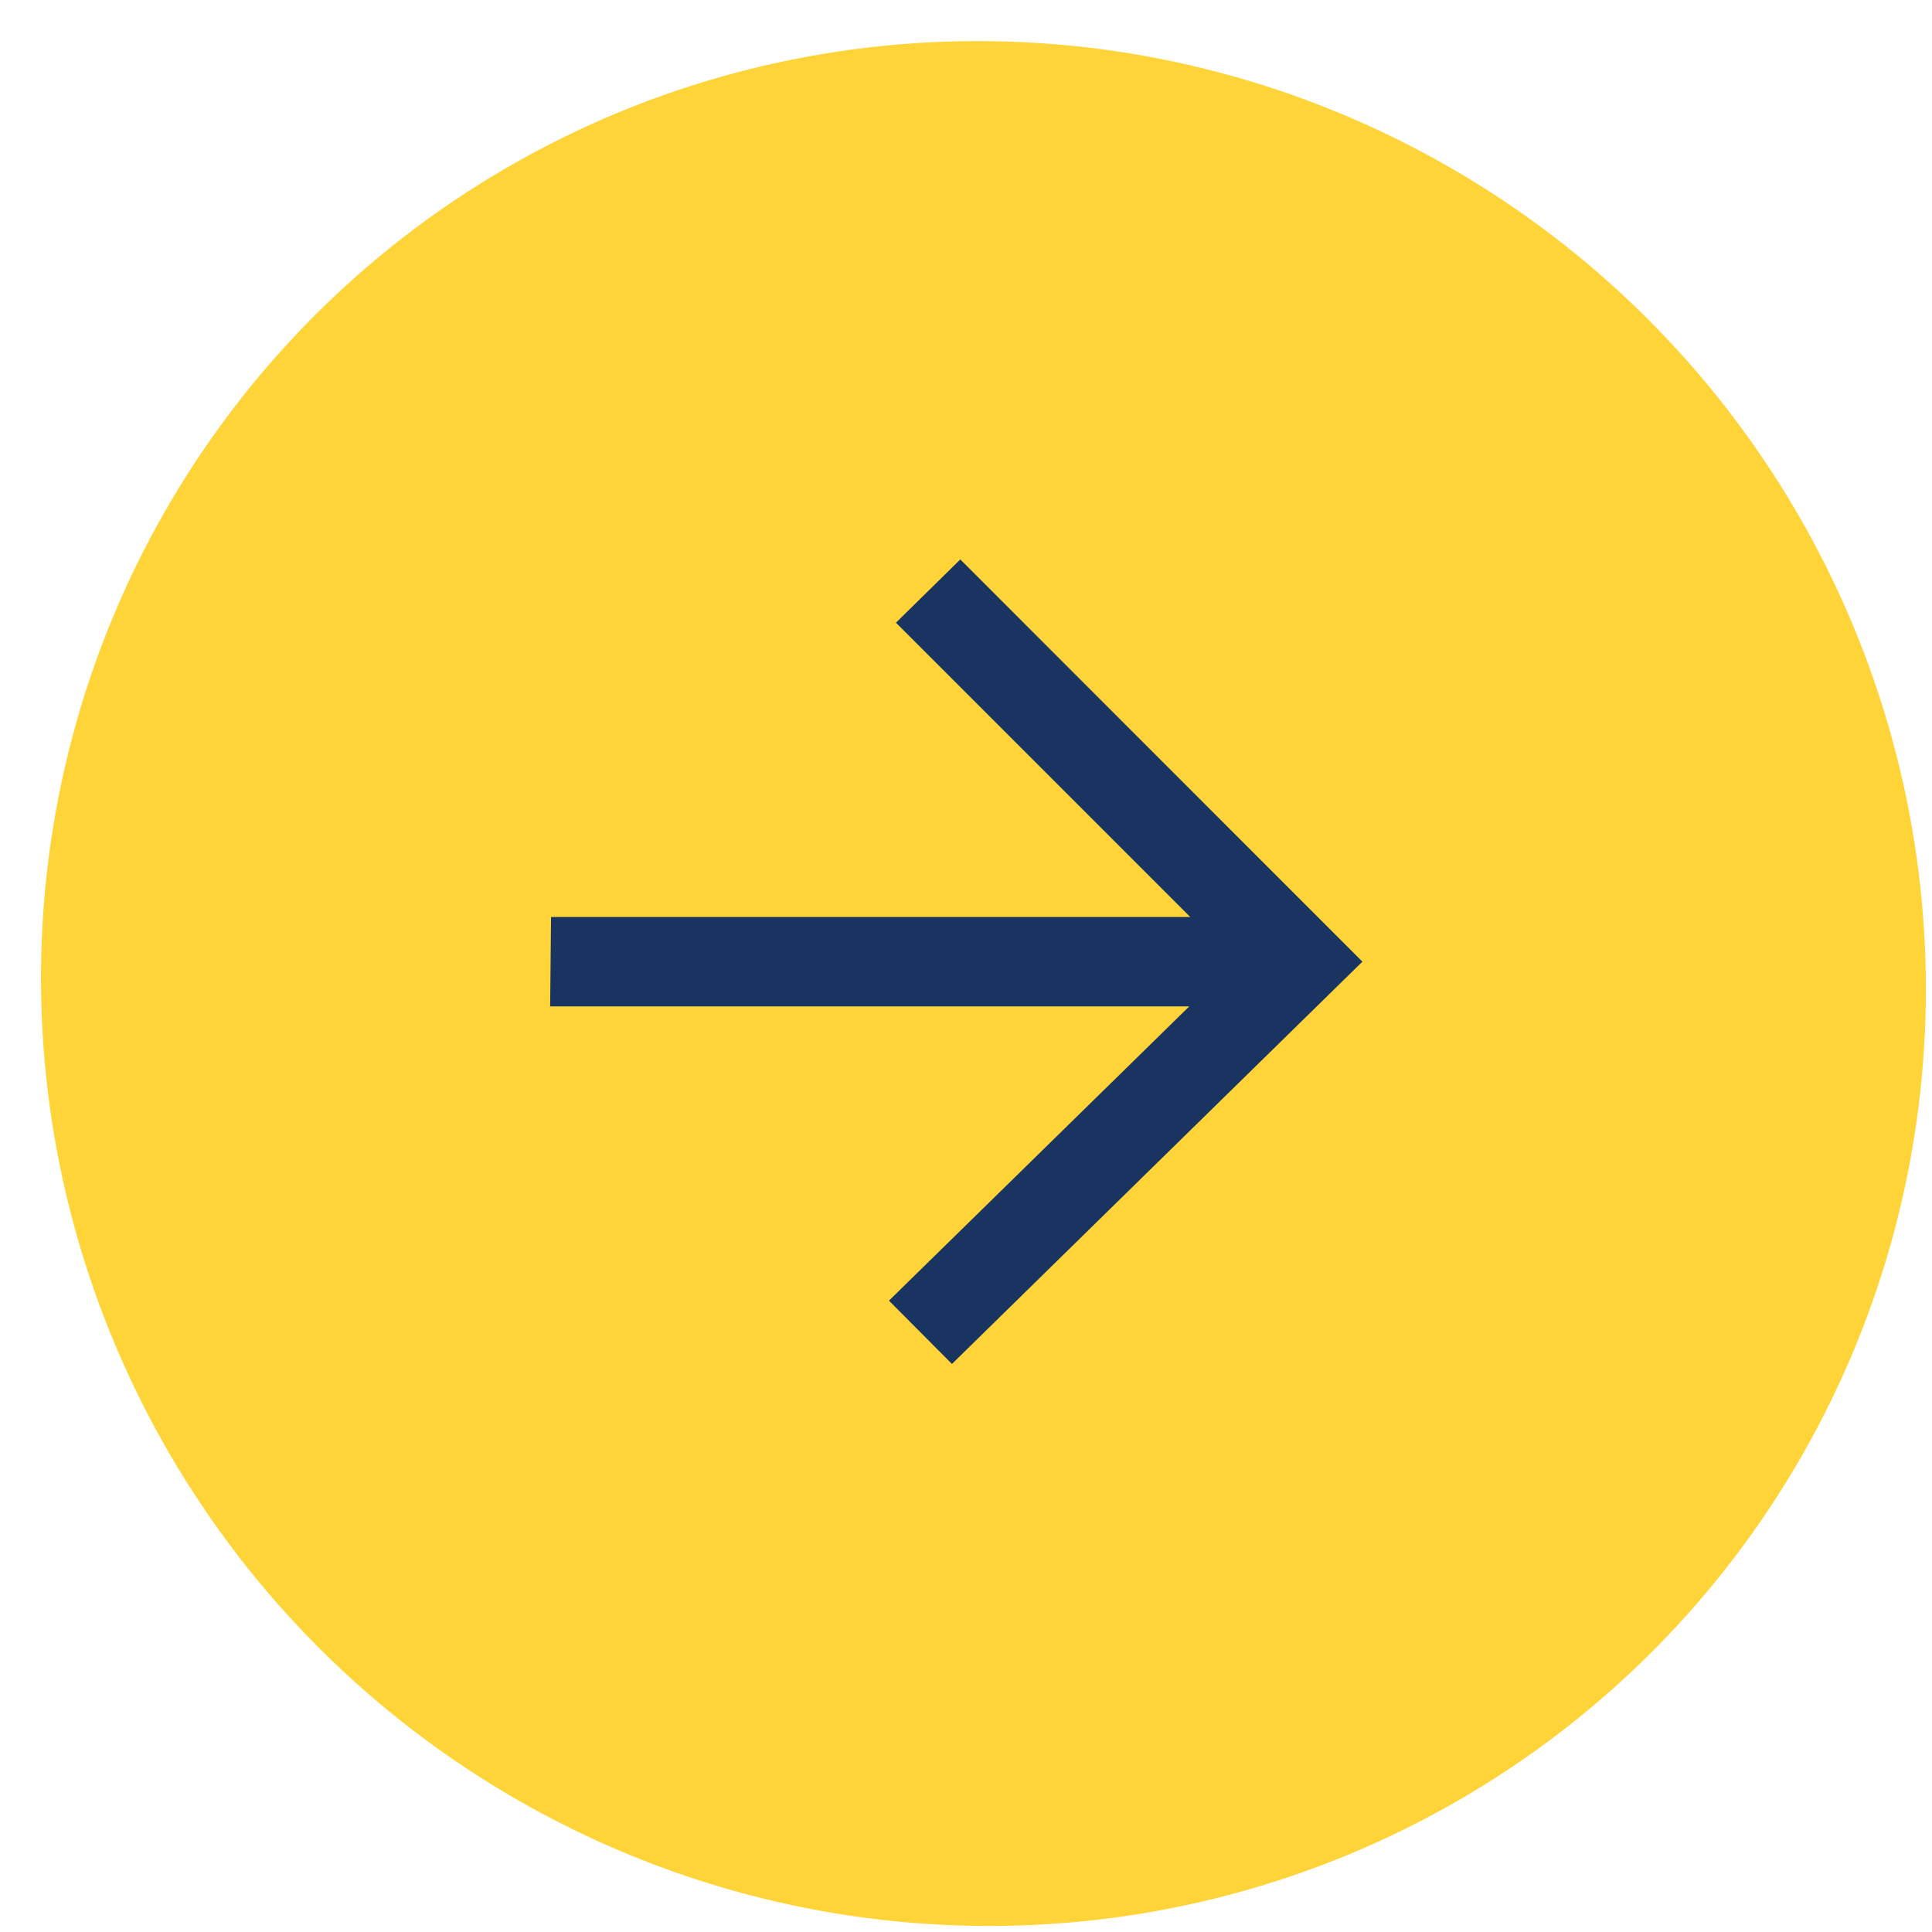
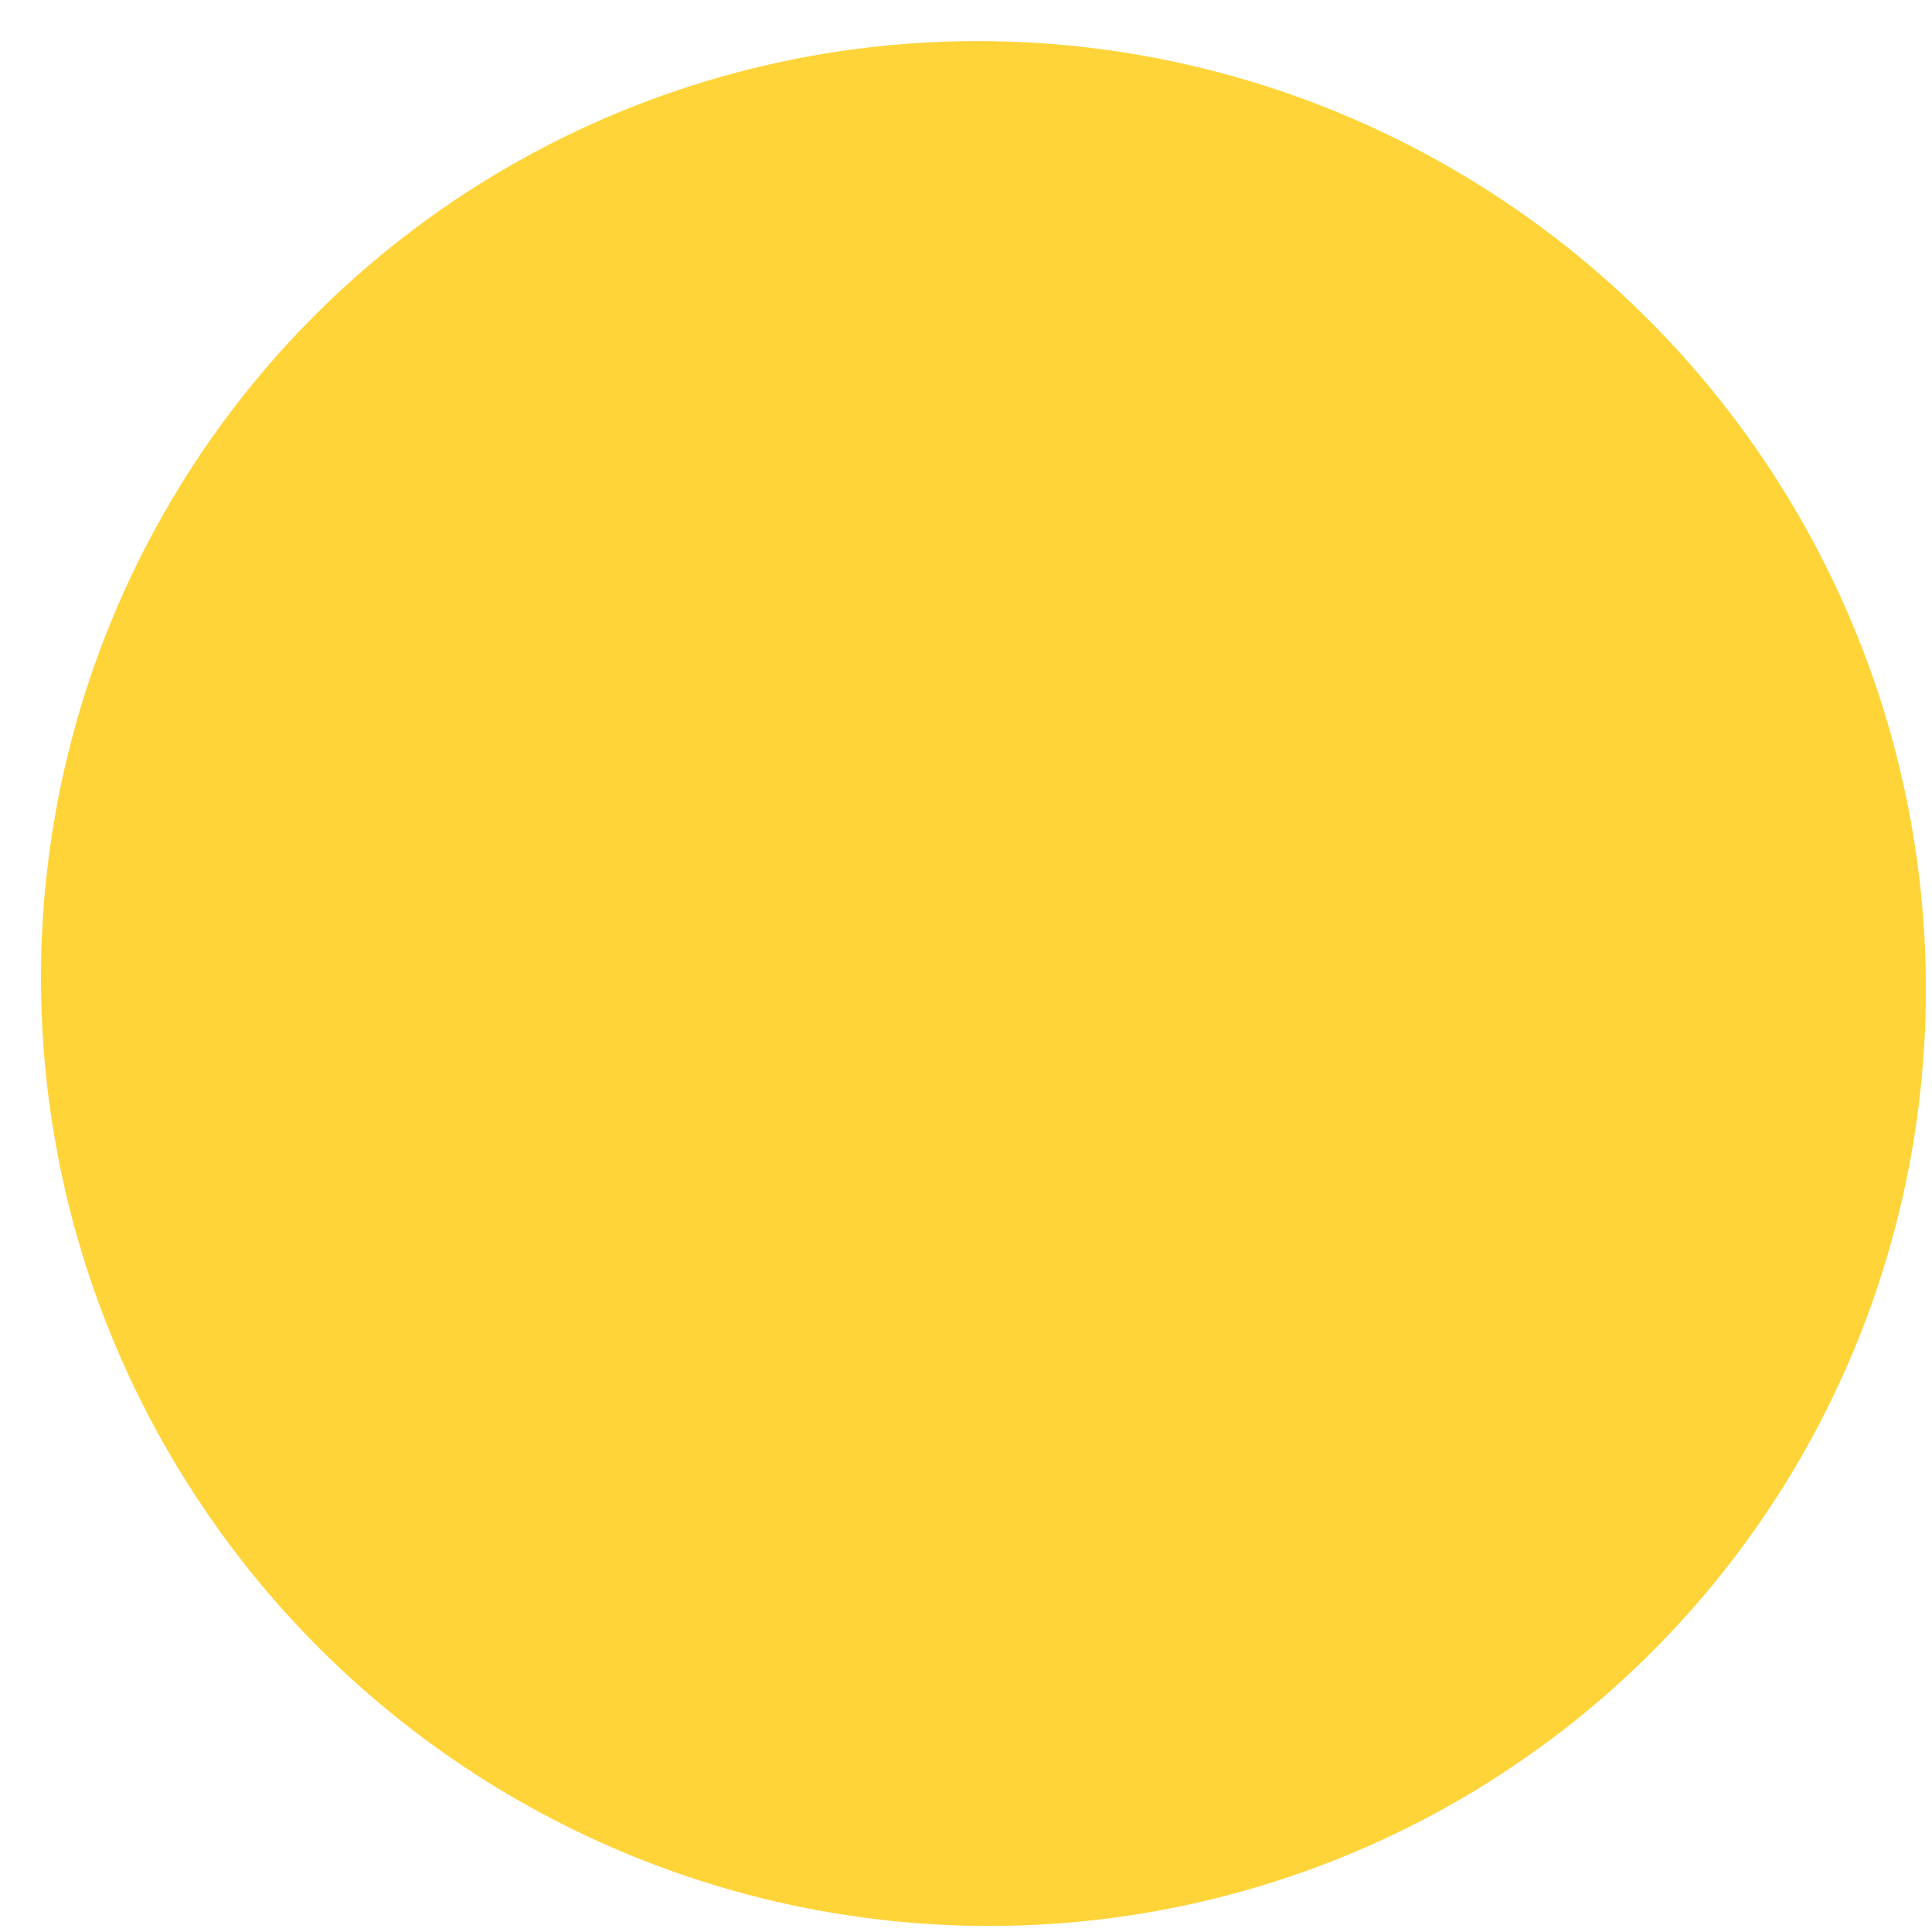
<svg xmlns="http://www.w3.org/2000/svg" width="41" height="41" viewBox="0 0 41 41" fill="none">
  <ellipse rx="20" ry="20" transform="matrix(1 0 -0.006 -1 20.87 20.872)" fill="#FFD439" />
-   <path d="M20.202 28.945L18.865 27.602L25.238 21.357L11.675 21.357L11.694 19.46L25.258 19.46L19.013 13.215L20.379 11.872L28.912 20.408L20.202 28.945Z" fill="#1A3461" />
</svg>